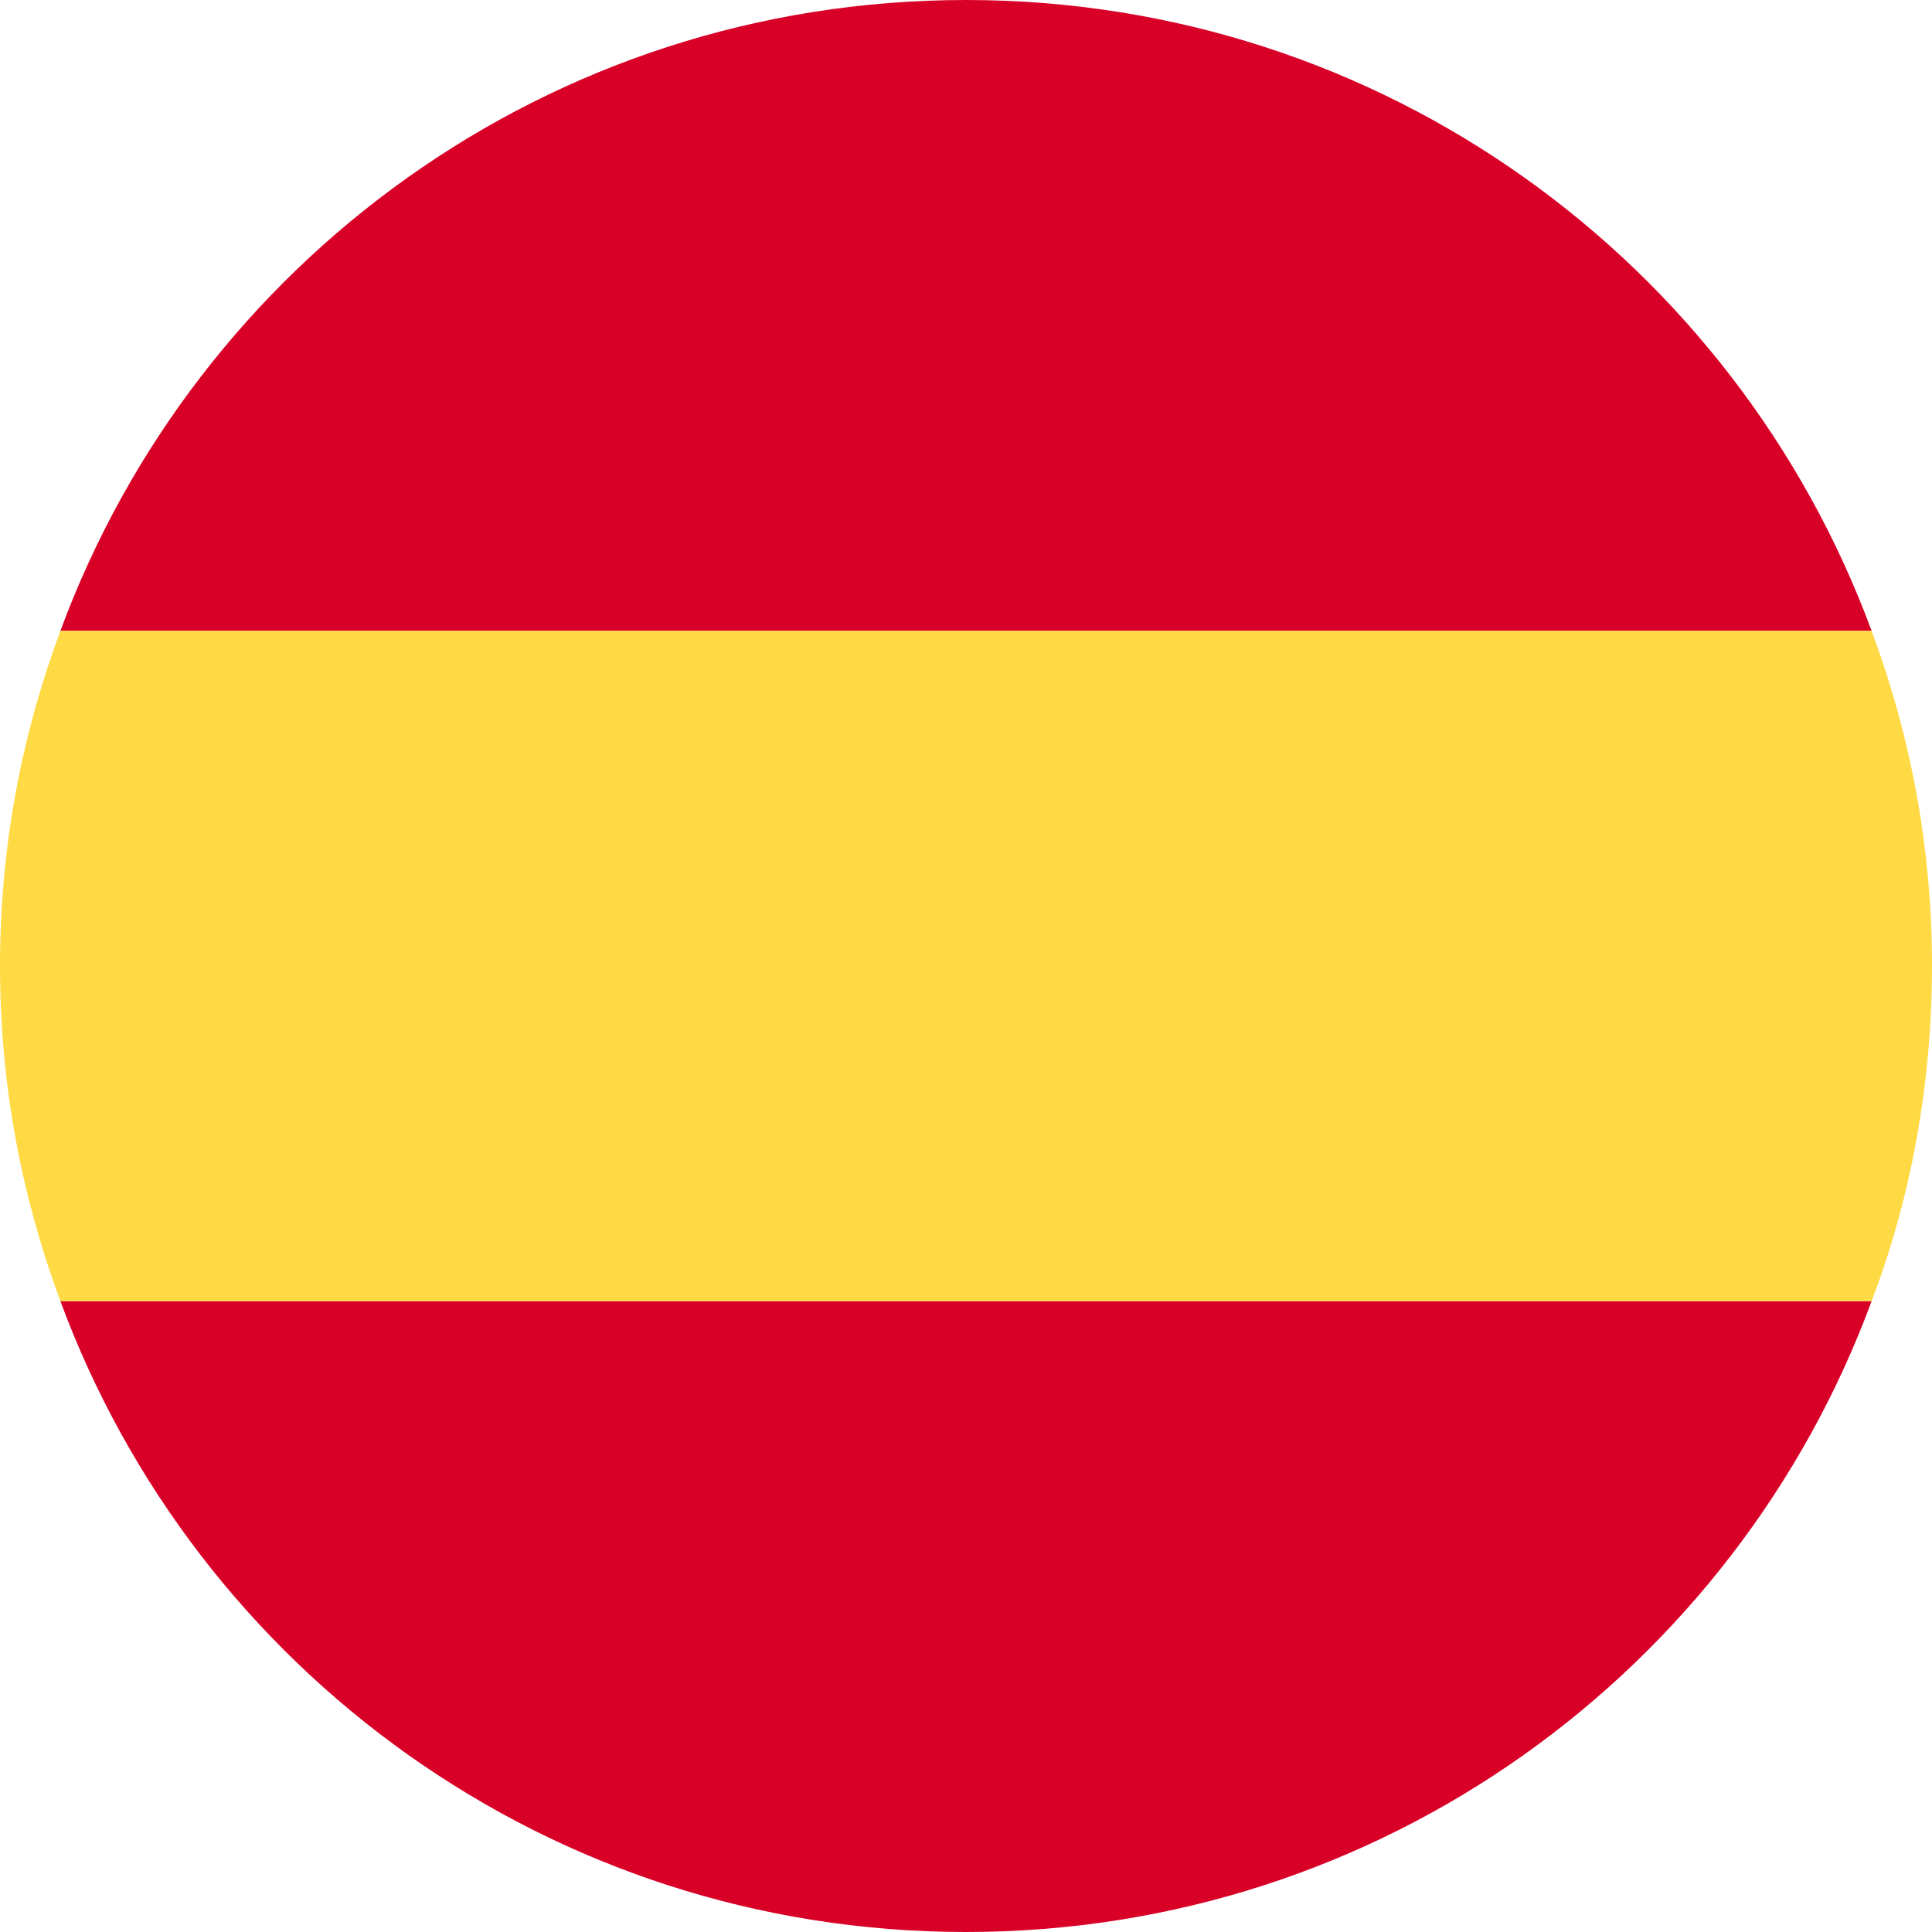
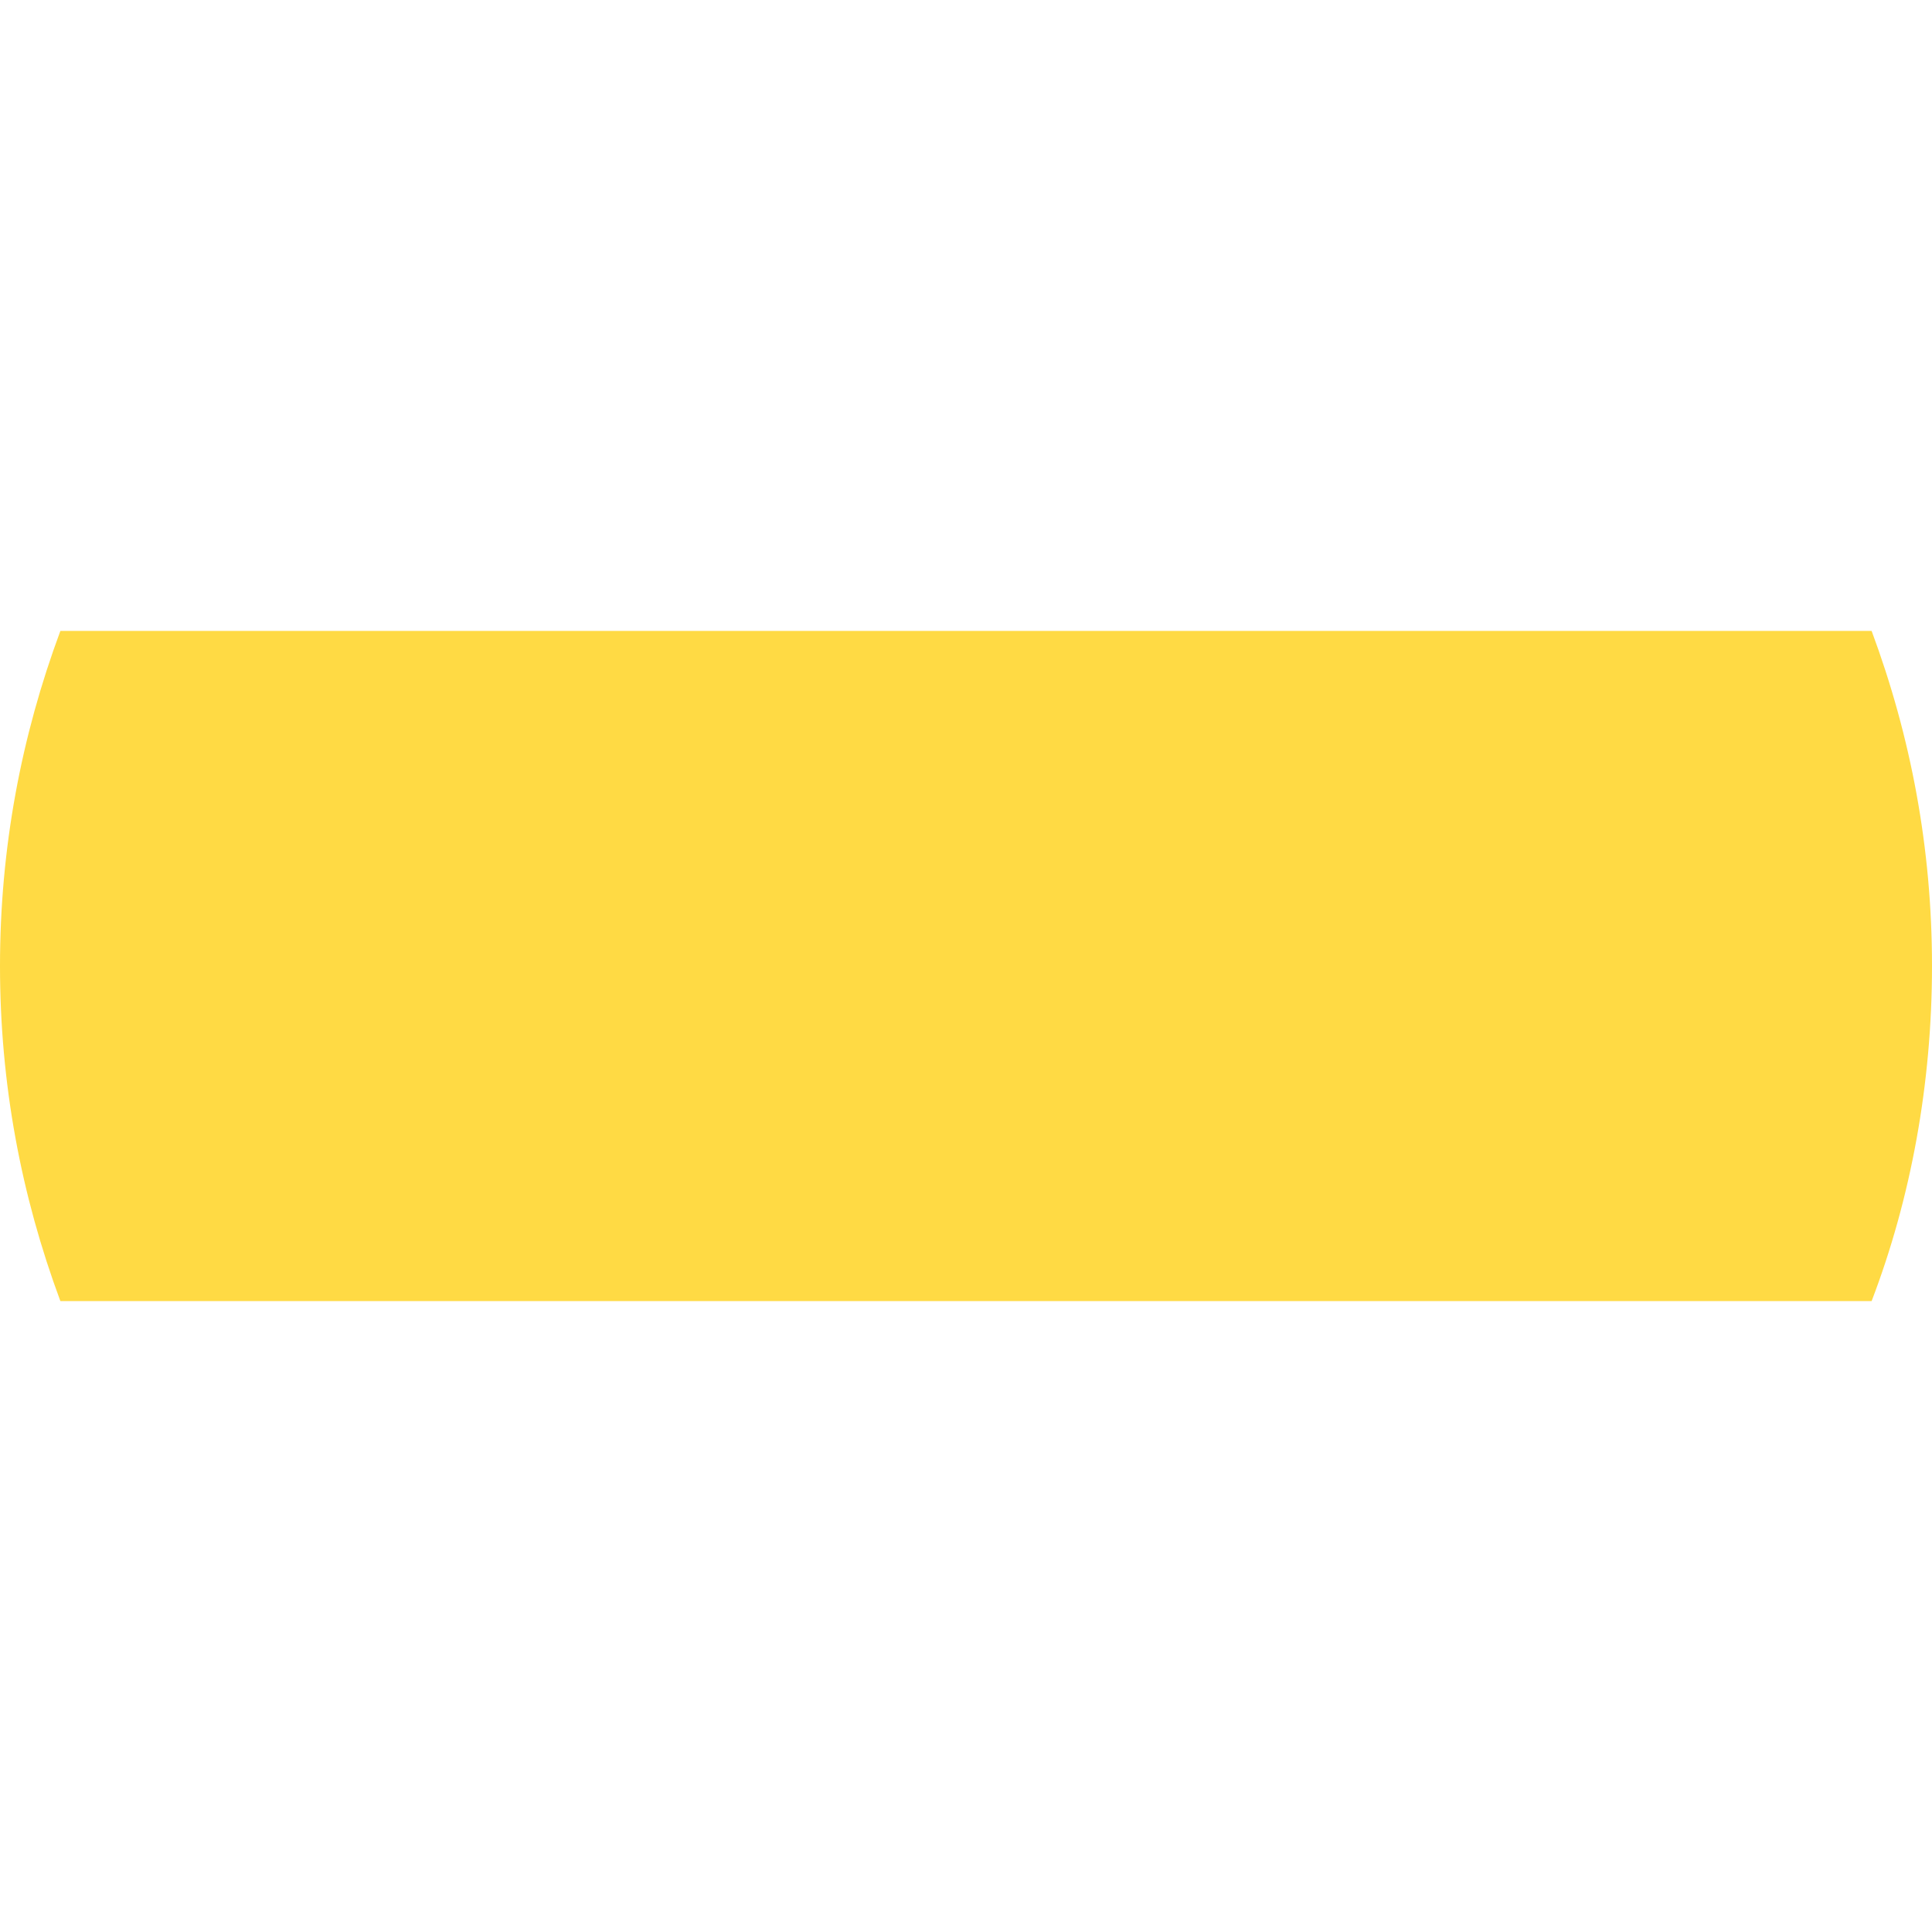
<svg xmlns="http://www.w3.org/2000/svg" version="1.1" id="Layer_1" x="0px" y="0px" viewBox="0 0 64 64" style="enable-background:new 0 0 64 64;" xml:space="preserve">
  <style type="text/css">
	.st0{fill:#D80027;}
	.st1{fill:#FFDA44;}
</style>
  <g id="_x31_8">
-     <path class="st0" d="M62,20.9H2C6.5,8.7,18.2,0,32,0S57.5,8.7,62,20.9z M32,64c13.8,0,25.5-8.7,30-20.9H2C6.5,55.3,18.2,64,32,64z" />
    <path class="st1" d="M0,32c0,3.9,0.7,7.6,2,11.1H62c1.3-3.4,2-7.2,2-11.1s-0.7-7.6-2-11.1H2C0.7,24.4,0,28.1,0,32z" />
  </g>
  <g id="Layer_1_1_">
</g>
</svg>